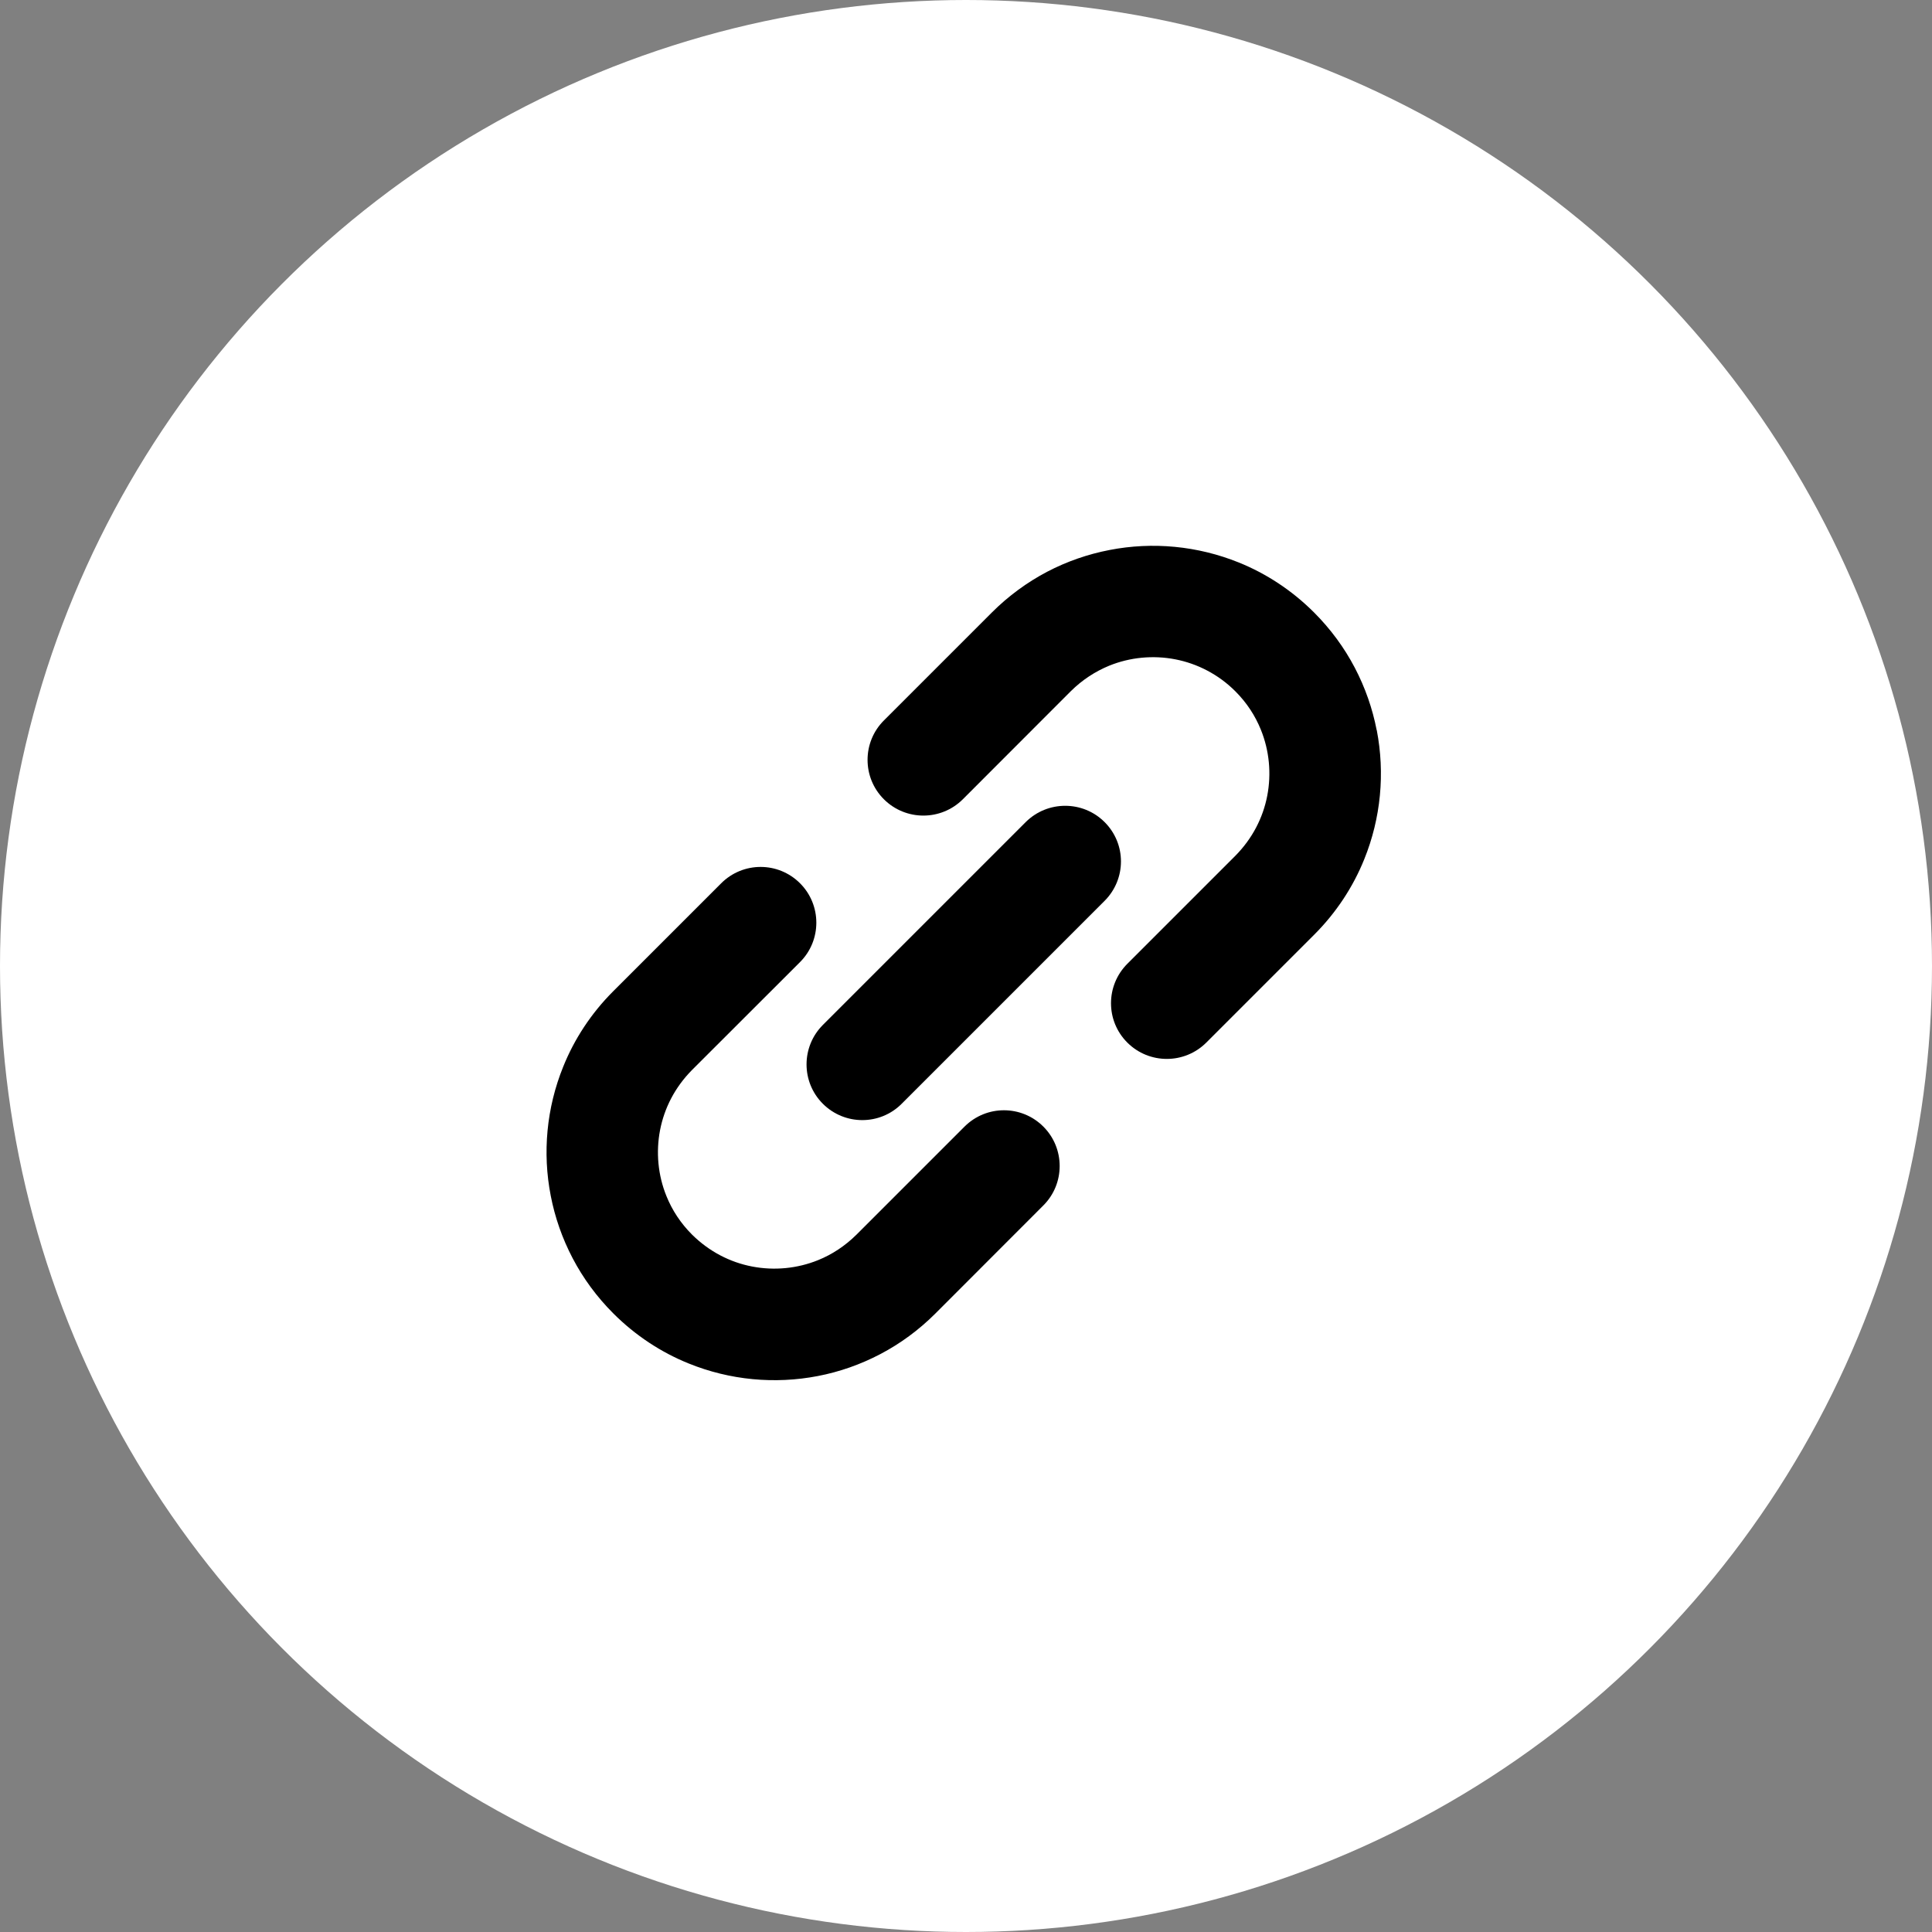
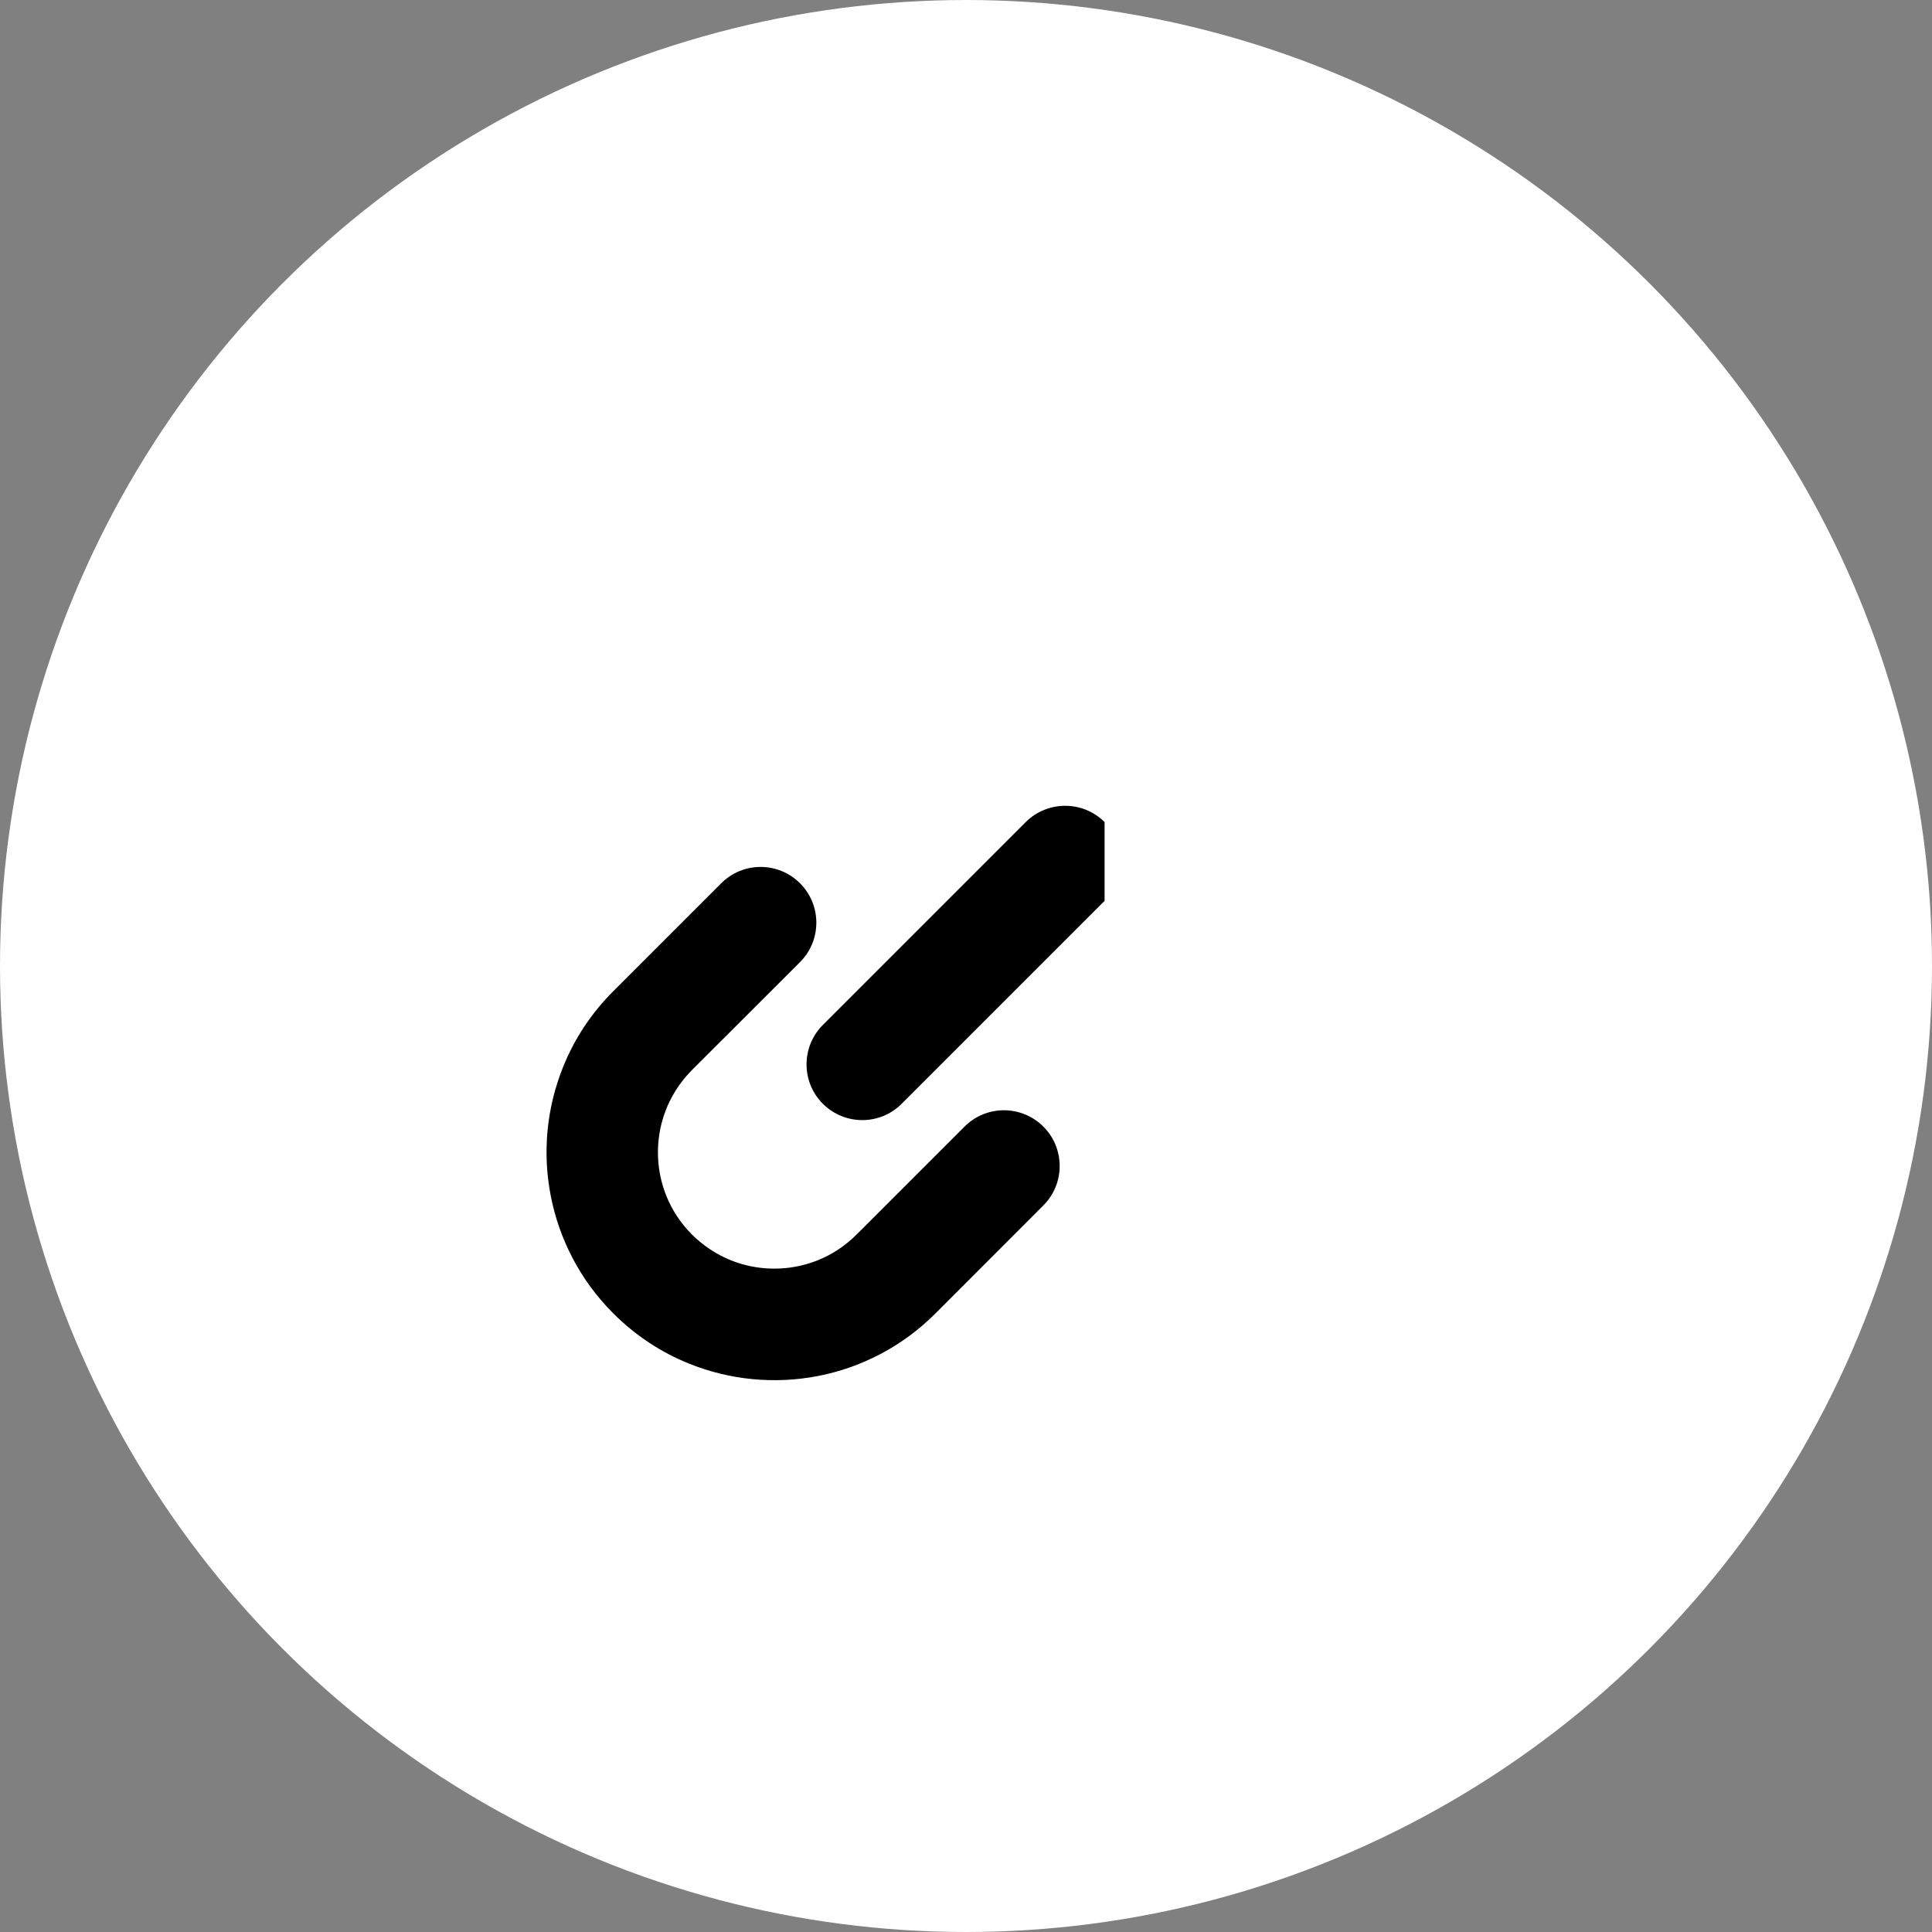
<svg xmlns="http://www.w3.org/2000/svg" id="_レイヤー_1" data-name="レイヤー 1" viewBox="0 0 181.5 181.5">
  <rect x="0" y="0" width="181.5" height="181.5" fill="#808080" stroke="none" />
  <defs>
    <style>
      .cls-1 {
        fill: #fff;
      }
    </style>
  </defs>
  <circle class="cls-1" cx="90.75" cy="90.75" r="90.75" />
  <g>
-     <path d="M129.33,68.59c-.39-2.02-1.08-4-2.06-5.87-.98-1.87-2.26-3.62-3.82-5.18-2.08-2.08-4.5-3.66-7.08-4.7-3.87-1.56-8.09-1.96-12.14-1.17-2.02.39-4,1.07-5.87,2.05-1.86.98-3.62,2.26-5.18,3.82l-10.14,10.14c-2.05,2.04-2.05,5.37,0,7.41s5.36,2.04,7.41,0l10.14-10.15c1.08-1.07,2.3-1.86,3.61-2.4,1.97-.8,4.14-1,6.21-.6,1.03.2,2.04.55,2.99,1.05.95.5,1.84,1.14,2.65,1.95,1.08,1.08,1.87,2.3,2.4,3.61.8,1.97,1,4.14.6,6.21-.2,1.04-.55,2.04-1.05,2.99-.5.95-1.15,1.84-1.95,2.65l-10.14,10.14c-2.05,2.05-2.05,5.37,0,7.41s5.36,2.04,7.41,0l10.14-10.14c2.08-2.08,3.66-4.5,4.7-7.08,1.57-3.87,1.96-8.09,1.18-12.13Z" />
    <path d="M90.62,105.83l-10.15,10.15c-1.08,1.07-2.3,1.87-3.61,2.4-1.97.8-4.14,1-6.21.6-1.04-.2-2.04-.55-2.99-1.05-.95-.5-1.84-1.15-2.65-1.95-1.08-1.08-1.87-2.3-2.4-3.61-.8-1.96-1-4.14-.6-6.21.2-1.03.55-2.04,1.05-2.99.5-.95,1.15-1.84,1.95-2.65l10.15-10.14c2.04-2.04,2.04-5.36,0-7.4-2.05-2.05-5.36-2.05-7.41,0l-10.14,10.14c-2.08,2.08-3.66,4.5-4.7,7.09-1.57,3.87-1.96,8.09-1.17,12.13.39,2.02,1.08,4,2.06,5.87.98,1.87,2.26,3.62,3.82,5.18,2.08,2.08,4.5,3.66,7.08,4.7,3.87,1.57,8.09,1.96,12.13,1.18,2.03-.39,4-1.08,5.87-2.06,1.87-.98,3.62-2.26,5.18-3.82l10.14-10.15c2.04-2.04,2.04-5.36,0-7.4-2.05-2.05-5.36-2.05-7.41,0Z" />
-     <path d="M103.77,77.23c-2.04-2.04-5.36-2.04-7.41,0l-19.06,19.06c-2.04,2.05-2.04,5.36,0,7.4,2.05,2.05,5.37,2.05,7.41,0l19.06-19.06c2.05-2.05,2.05-5.36,0-7.4Z" />
+     <path d="M103.77,77.23c-2.04-2.04-5.36-2.04-7.41,0l-19.06,19.06c-2.04,2.05-2.04,5.36,0,7.4,2.05,2.05,5.37,2.05,7.41,0l19.06-19.06Z" />
  </g>
</svg>